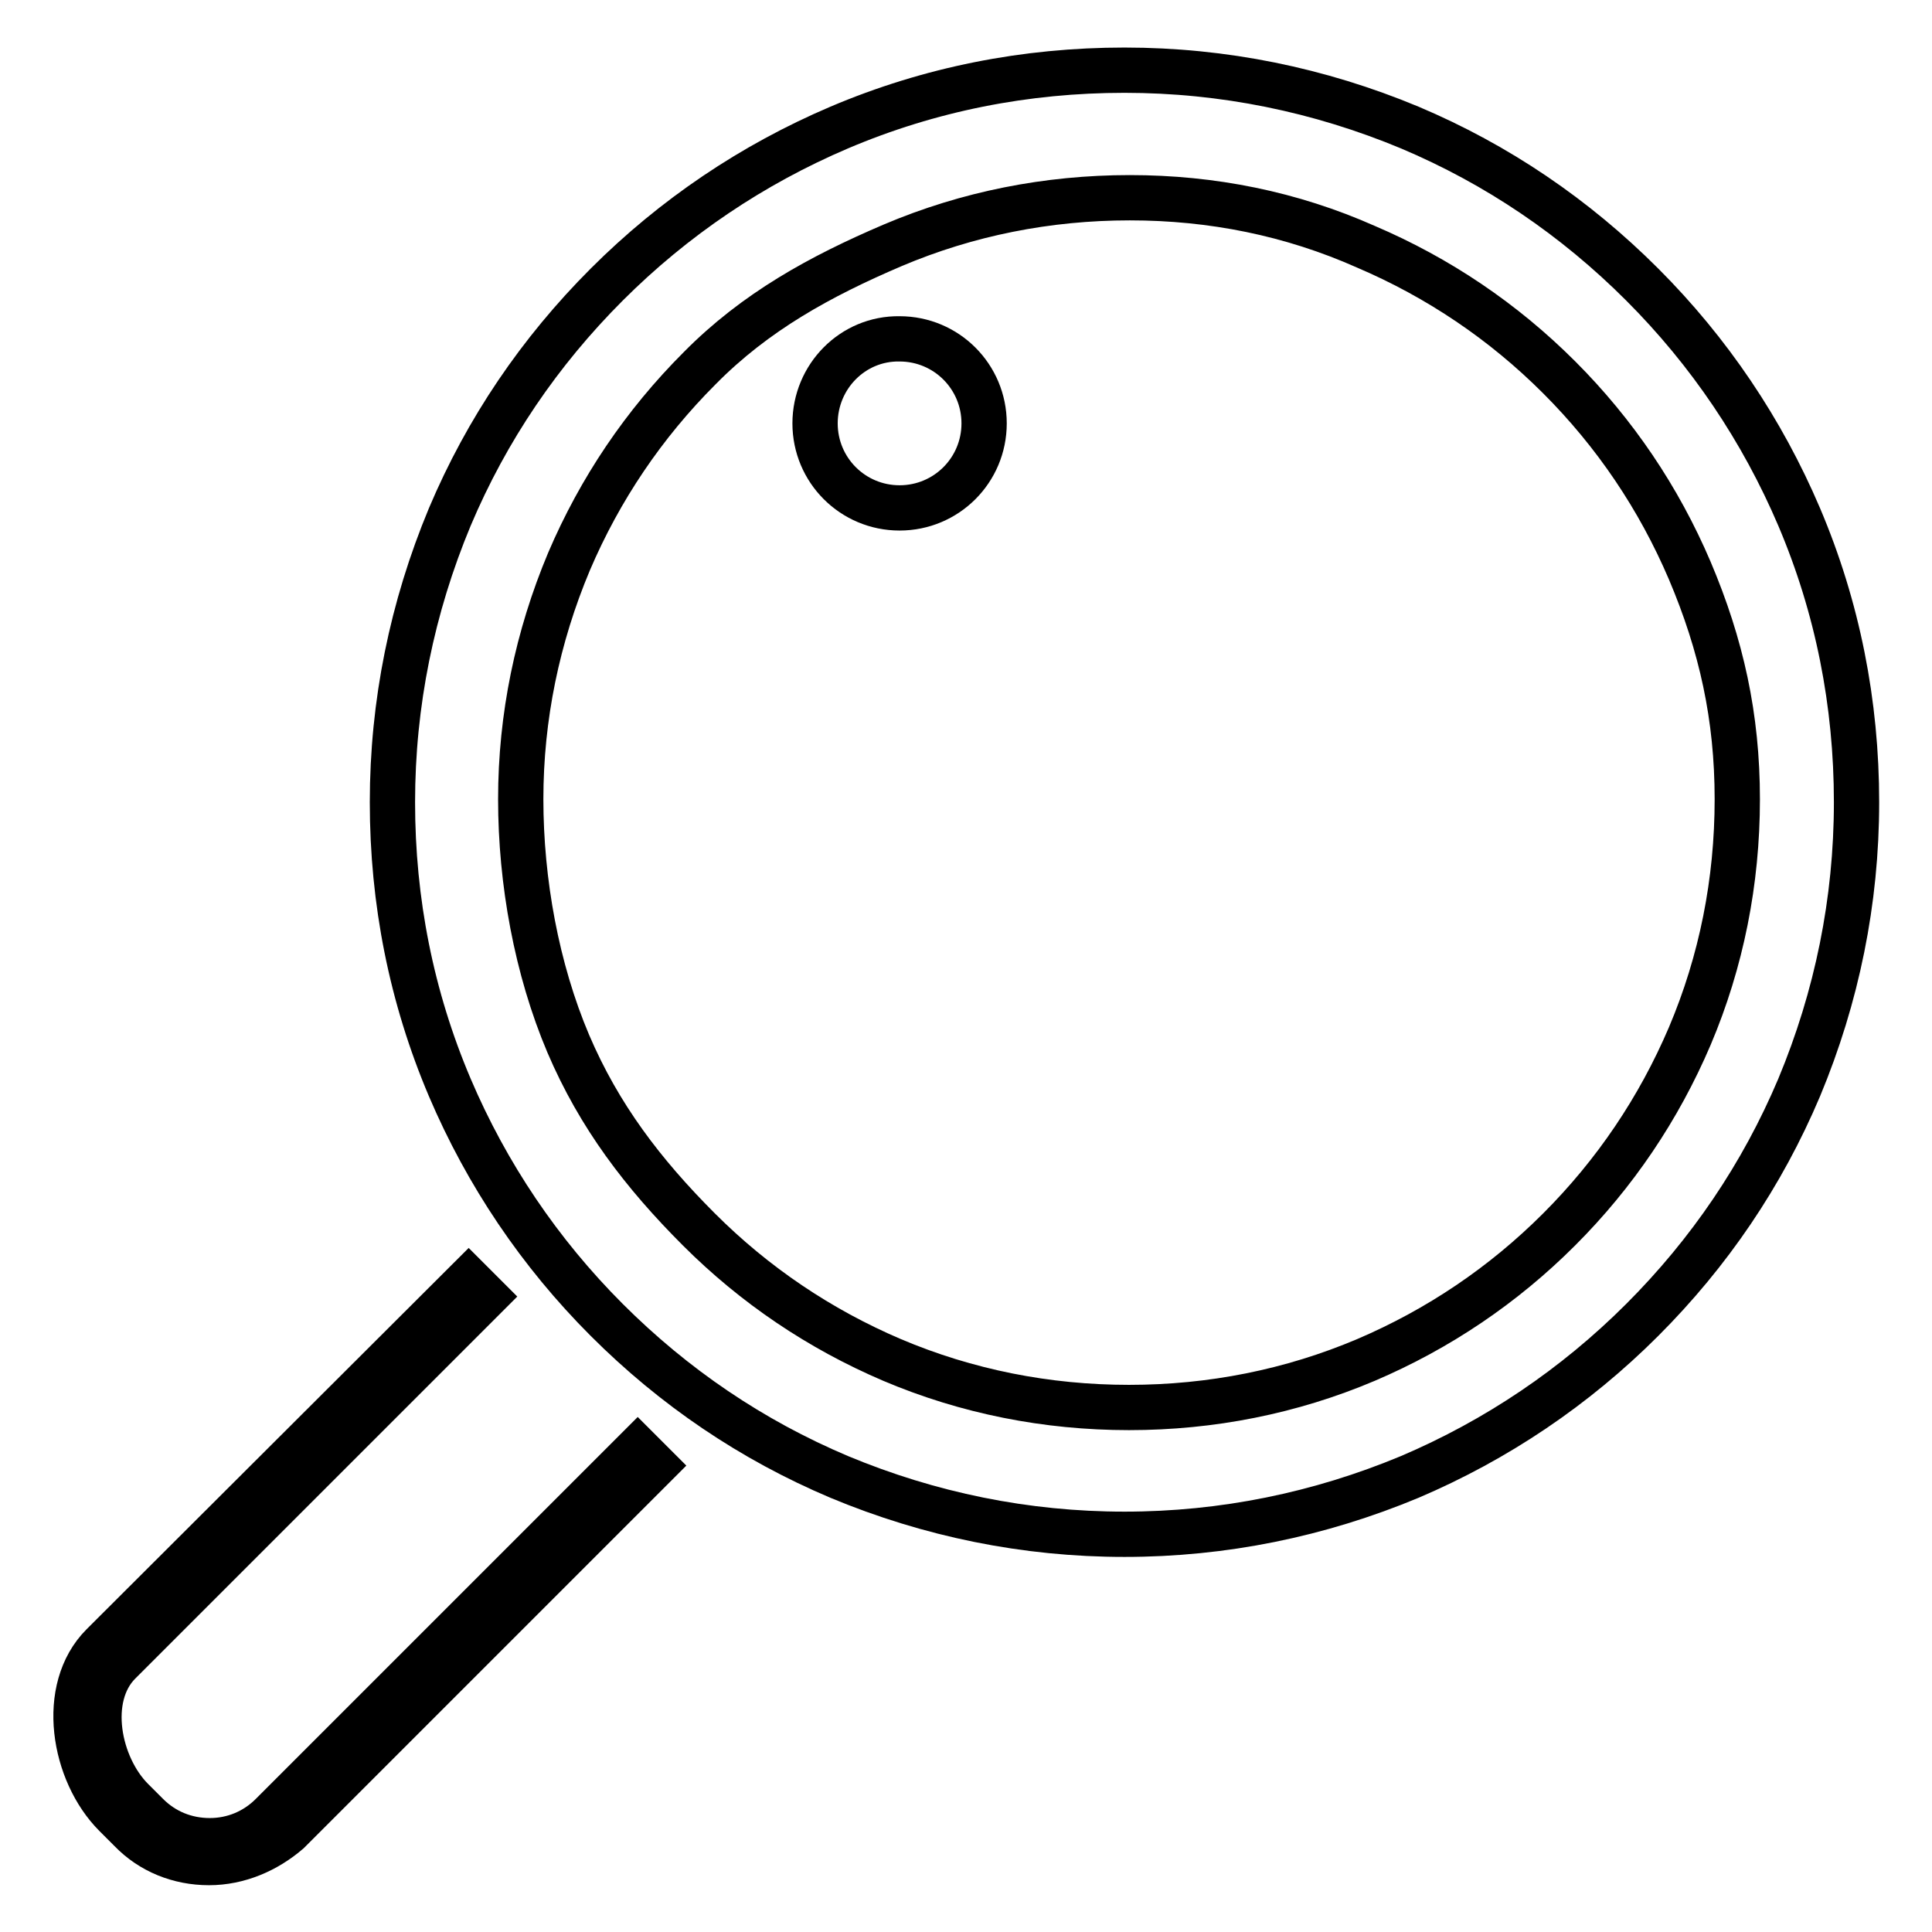
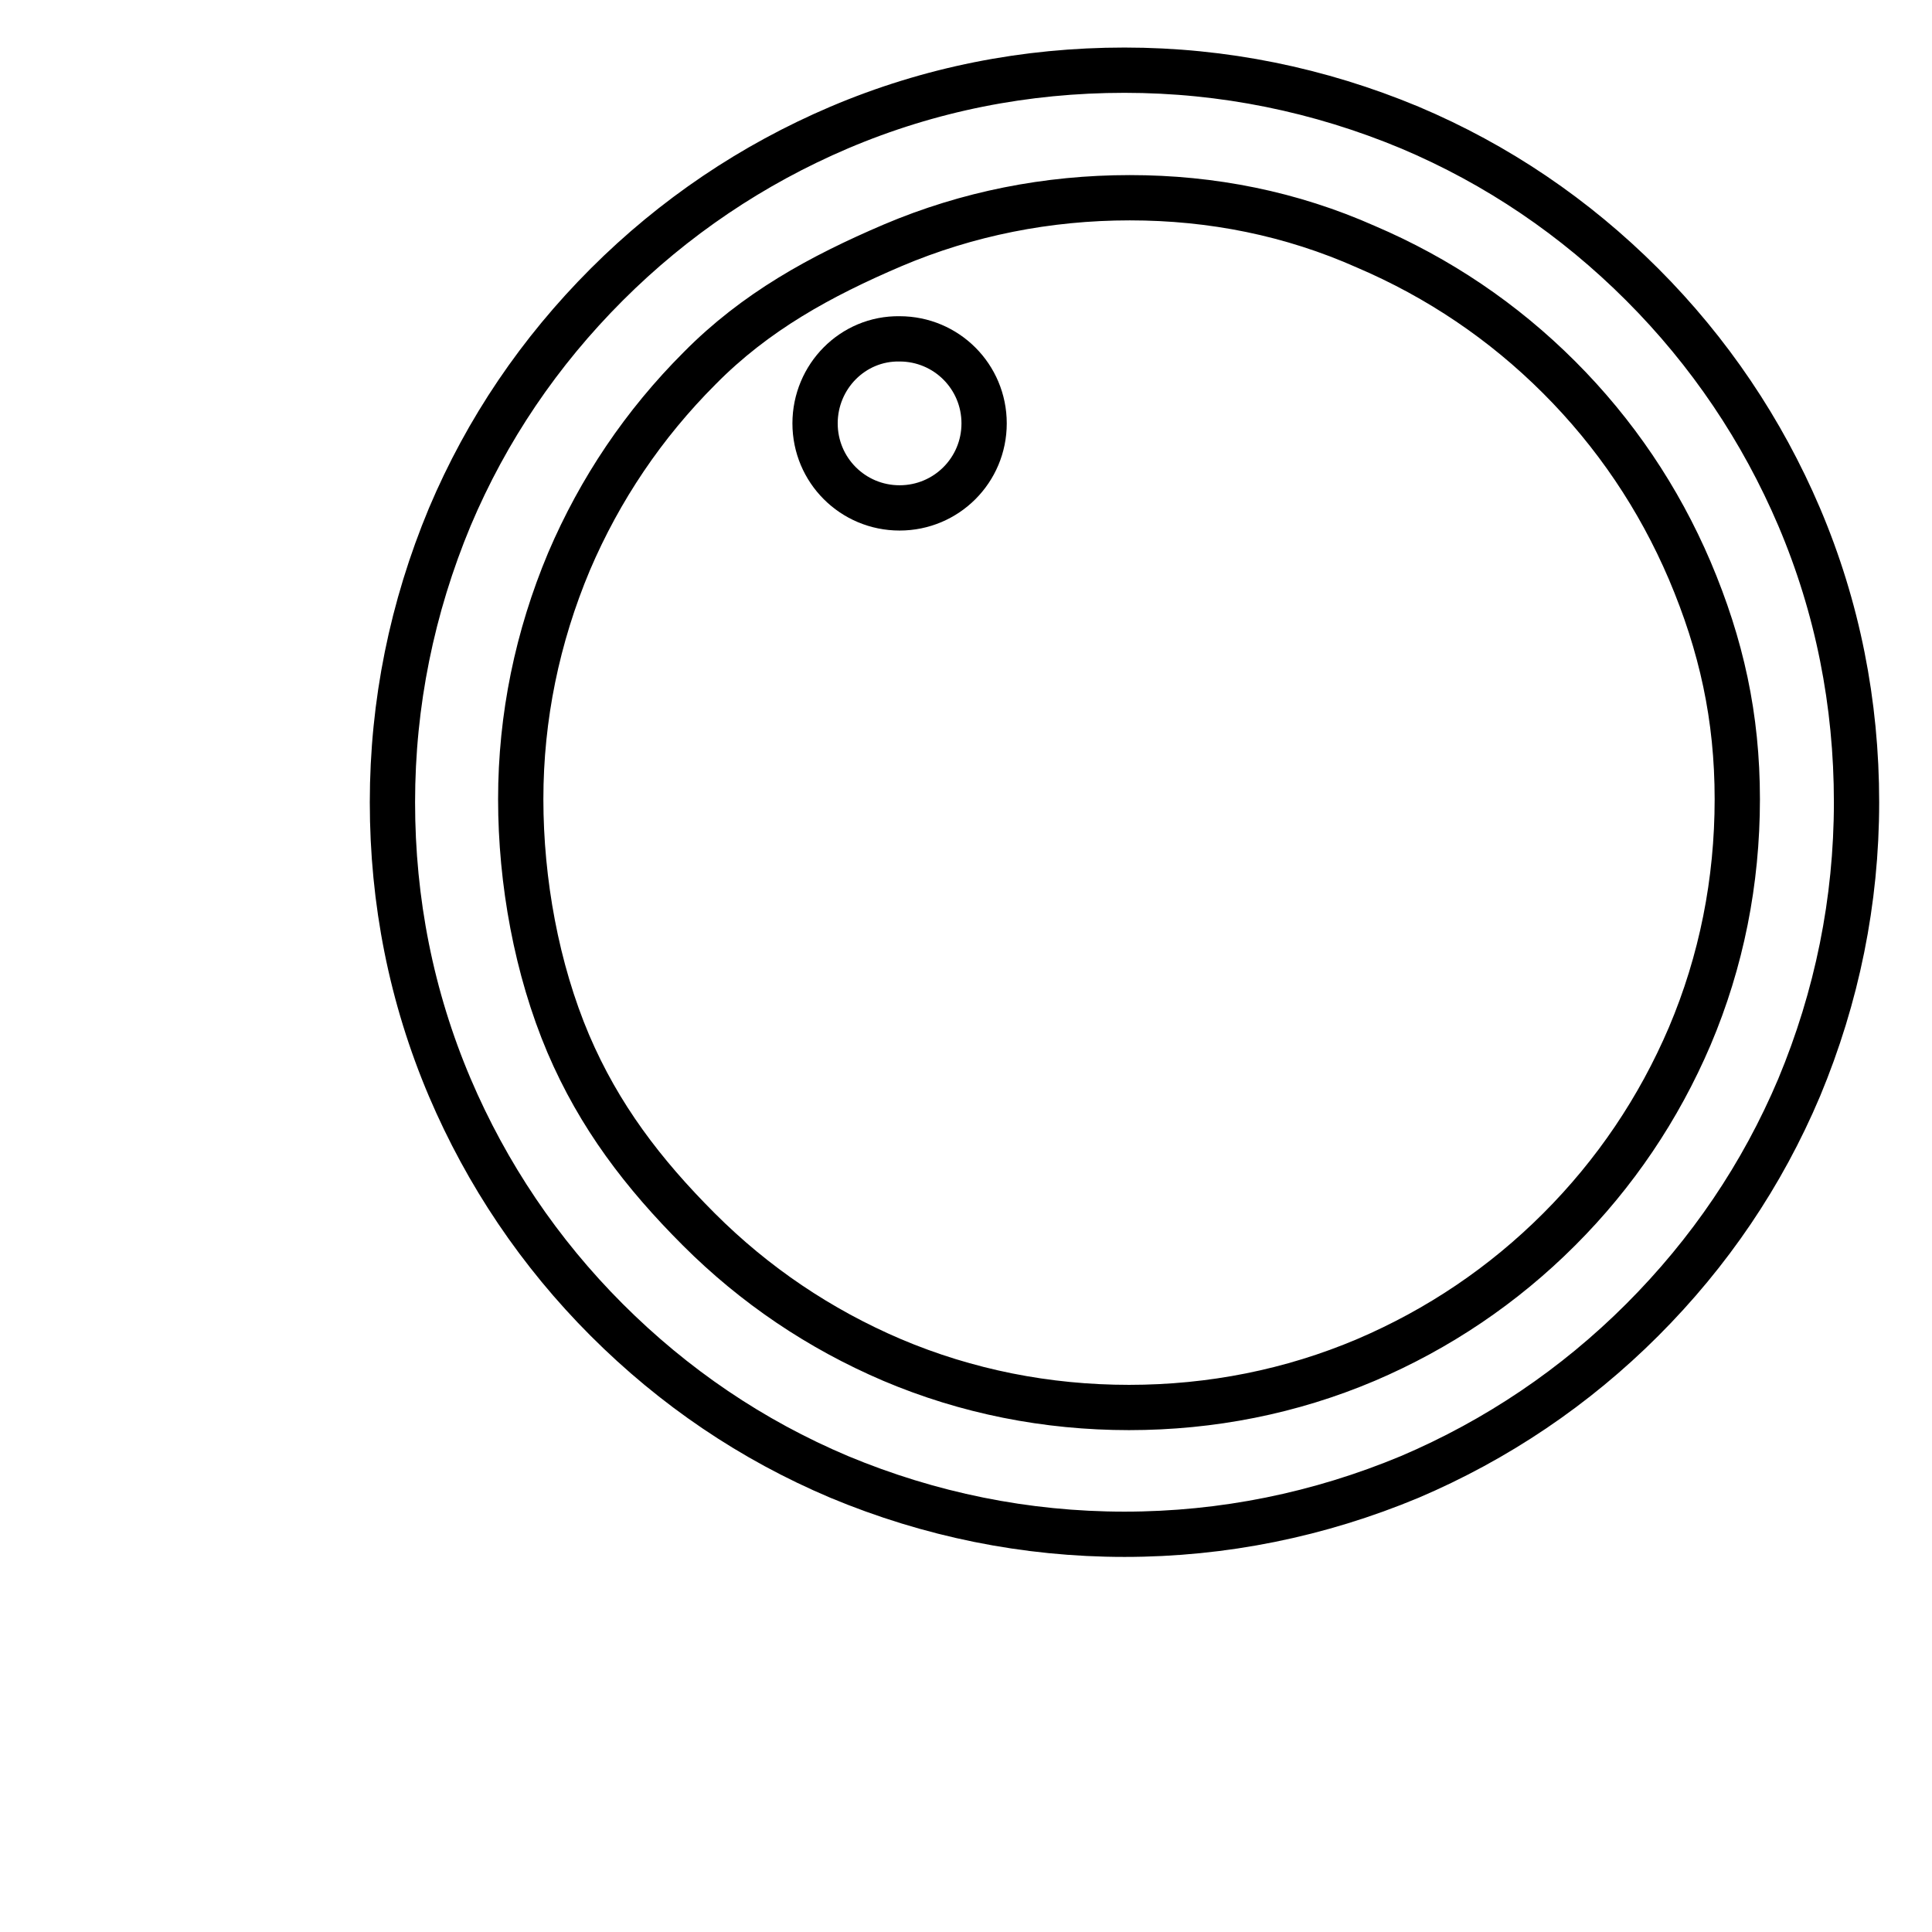
<svg xmlns="http://www.w3.org/2000/svg" version="1.1" x="0px" y="0px" viewBox="0 0 256 256" enable-background="new 0 0 256 256" xml:space="preserve">
  <g>
    <g>
      <path stroke-width="6" fill-opacity="0" stroke="#000000" d="M149,203.3c-13.1,0-25.8-2.6-37.8-7.6c-11.6-4.9-21.9-11.9-30.8-20.8c-8.9-8.9-15.9-19.3-20.8-30.8c-5.1-12-7.6-24.7-7.6-37.8s2.6-25.8,7.6-37.8c4.9-11.6,11.9-21.9,20.8-30.8c8.9-8.9,19.3-15.9,30.8-20.8c12-5.1,24.7-7.6,37.8-7.6c13.1,0,25.8,2.6,37.8,7.6c11.6,4.9,21.9,11.9,30.8,20.8s15.9,19.3,20.8,30.8c5.1,12,7.6,24.7,7.6,37.8c0,13.1-2.6,25.8-7.6,37.8c-4.9,11.6-11.9,21.9-20.8,30.8c-8.9,8.9-19.3,15.9-30.8,20.8C174.8,200.7,162.1,203.3,149,203.3z M149.7,26.2c-10.9,0-21.5,2.1-31.4,6.3c-9.6,4.1-18.2,8.8-25.6,16.3c-7.4,7.4-13.2,16-17.3,25.6C71.2,84.4,69,95,69,105.9c0,10.9,2.1,22.5,6.3,32.4c4.1,9.6,9.9,17.2,17.3,24.6c7.4,7.4,16,13.2,25.6,17.3c9.9,4.2,20.5,6.3,31.4,6.3c10.9,0,21.5-2.1,31.4-6.3c9.6-4.1,18.2-9.9,25.6-17.3c7.4-7.4,13.2-16,17.3-25.6c4.2-9.9,6.3-20.5,6.3-31.4c0-10.9-2.1-20.4-6.3-30.3c-4.1-9.6-9.9-18.2-17.3-25.6c-7.4-7.4-16-13.2-25.6-17.3C171.1,28.3,160.6,26.2,149.7,26.2z" />
-       <path stroke-width="6" fill-opacity="0" stroke="#000000" d="M27.7,246.8L27.7,246.8c-4,0-7.7-1.5-10.4-4.3l-2-2c-5.6-5.6-7.5-16.7-1.7-22.5l48.5-48.4l2.2,2.2l-48.5,48.5c-4.6,4.6-2.8,13.7,1.7,18.2l2,2c2.2,2.2,5.1,3.4,8.3,3.4l0,0c3.1,0,6-1.2,8.2-3.4l48.5-48.5l2.2,2.2l-48.5,48.5C35.3,245.2,31.6,246.8,27.7,246.8z" />
      <path stroke-width="6" fill-opacity="0" stroke="#000000" d="M108,56.1c0,6.2,5,11.2,11.2,11.2c6.2,0,11.2-5,11.2-11.2s-5-11.2-11.2-11.2C113,44.8,108,49.9,108,56.1L108,56.1z" />
    </g>
  </g>
</svg>